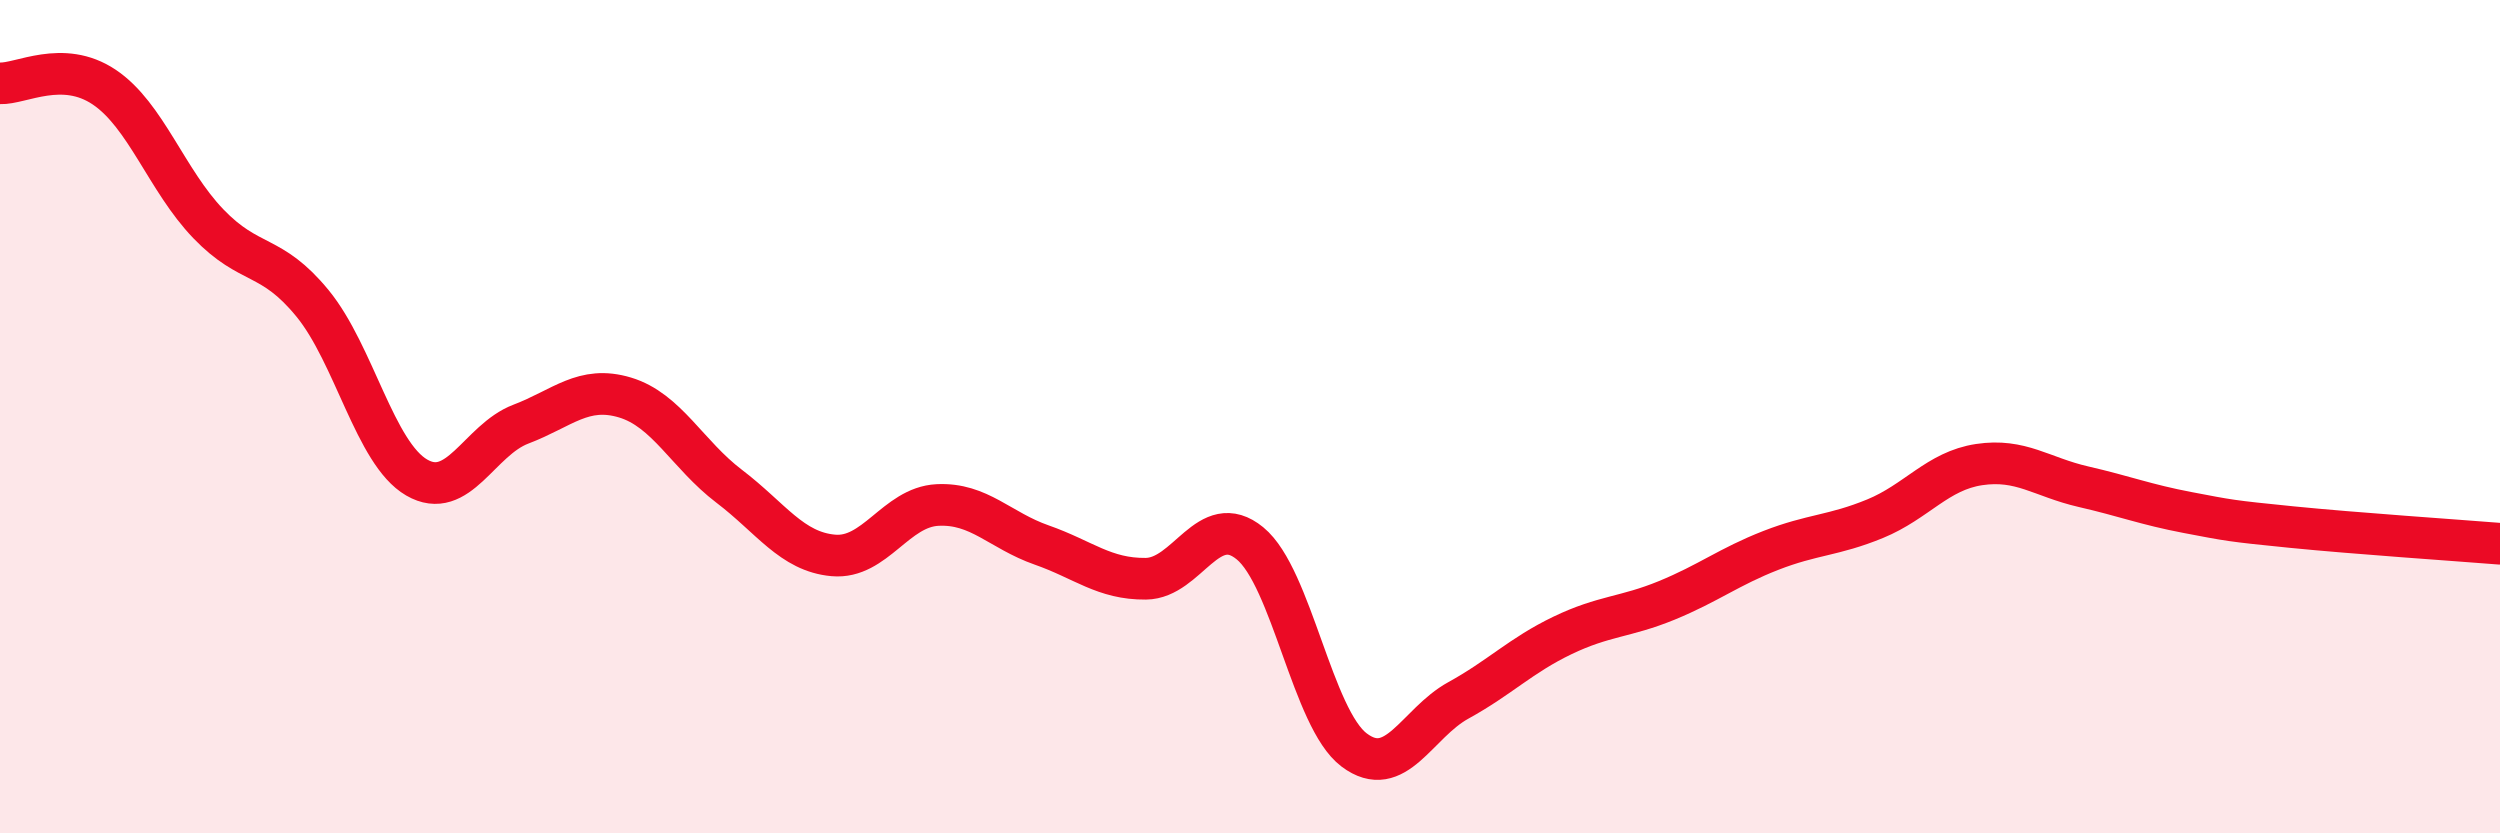
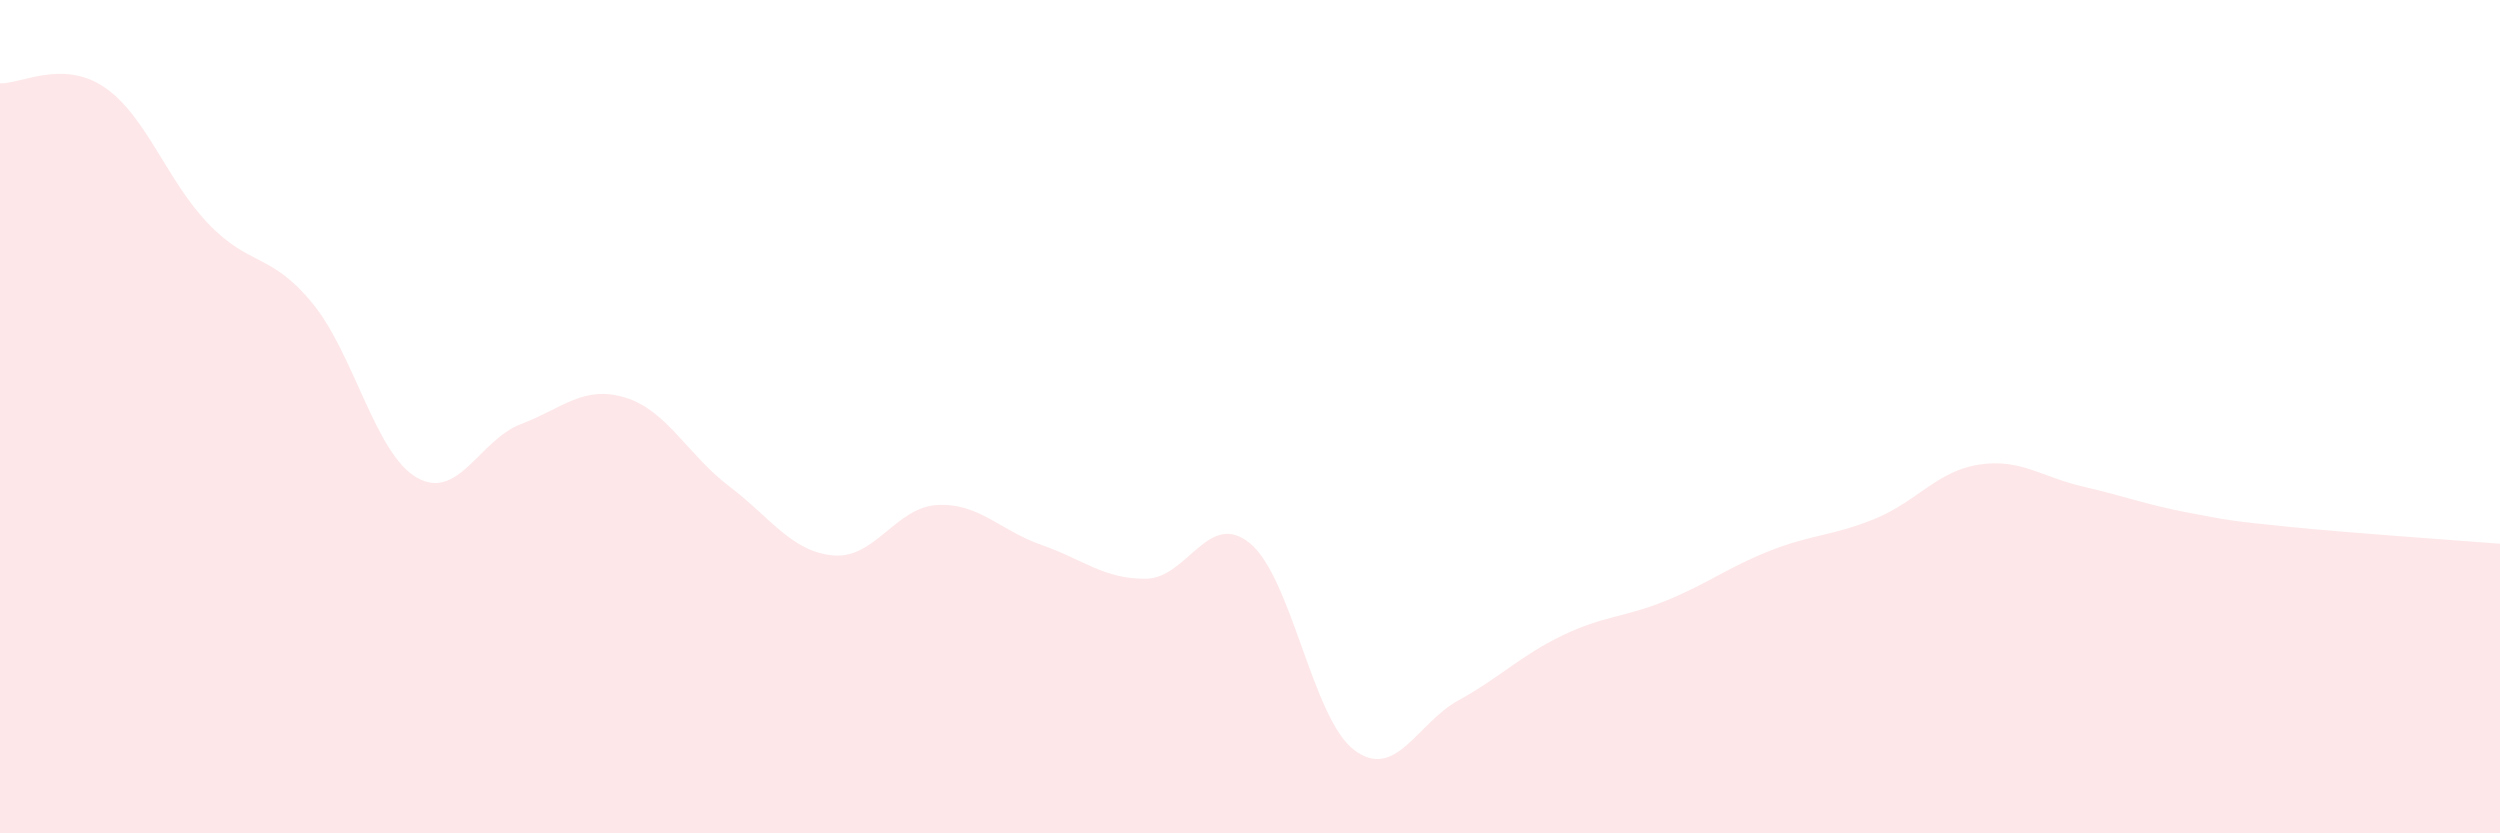
<svg xmlns="http://www.w3.org/2000/svg" width="60" height="20" viewBox="0 0 60 20">
  <path d="M 0,2 C 0.5,2.02 1.5,1.42 2.5,2.09 C 3.5,2.76 4,4.33 5,5.37 C 6,6.41 6.5,6.06 7.5,7.28 C 8.5,8.5 9,10.88 10,11.46 C 11,12.04 11.5,10.56 12.5,10.18 C 13.5,9.8 14,9.24 15,9.54 C 16,9.84 16.5,10.91 17.5,11.67 C 18.5,12.43 19,13.24 20,13.33 C 21,13.42 21.5,12.17 22.5,12.12 C 23.5,12.07 24,12.73 25,13.08 C 26,13.43 26.5,13.9 27.5,13.89 C 28.5,13.88 29,12.22 30,13.04 C 31,13.86 31.5,17.25 32.5,18 C 33.5,18.75 34,17.36 35,16.81 C 36,16.26 36.5,15.73 37.5,15.25 C 38.5,14.77 39,14.82 40,14.41 C 41,14 41.5,13.6 42.5,13.21 C 43.5,12.82 44,12.86 45,12.45 C 46,12.04 46.5,11.3 47.5,11.15 C 48.5,11 49,11.45 50,11.68 C 51,11.91 51.5,12.11 52.5,12.3 C 53.5,12.49 53.5,12.5 55,12.65 C 56.5,12.8 59,12.97 60,13.05L60 20L0 20Z" fill="#EB0A25" opacity="0.1" stroke-linecap="round" stroke-linejoin="round" />
-   <path d="M 0,2 C 0.5,2.02 1.5,1.42 2.5,2.09 C 3.5,2.76 4,4.33 5,5.37 C 6,6.41 6.5,6.06 7.5,7.28 C 8.5,8.5 9,10.88 10,11.46 C 11,12.04 11.5,10.56 12.5,10.18 C 13.5,9.8 14,9.24 15,9.54 C 16,9.84 16.5,10.91 17.5,11.67 C 18.5,12.43 19,13.24 20,13.33 C 21,13.42 21.5,12.17 22.5,12.12 C 23.5,12.07 24,12.73 25,13.08 C 26,13.43 26.5,13.9 27.5,13.89 C 28.5,13.88 29,12.22 30,13.04 C 31,13.86 31.5,17.25 32.5,18 C 33.5,18.75 34,17.36 35,16.81 C 36,16.26 36.5,15.73 37.5,15.25 C 38.5,14.77 39,14.82 40,14.41 C 41,14 41.5,13.6 42.5,13.21 C 43.5,12.82 44,12.86 45,12.45 C 46,12.04 46.5,11.3 47.5,11.15 C 48.5,11 49,11.45 50,11.68 C 51,11.91 51.5,12.11 52.5,12.3 C 53.5,12.49 53.5,12.5 55,12.65 C 56.5,12.8 59,12.97 60,13.05" stroke="#EB0A25" stroke-width="1" fill="none" stroke-linecap="round" stroke-linejoin="round" />
</svg>